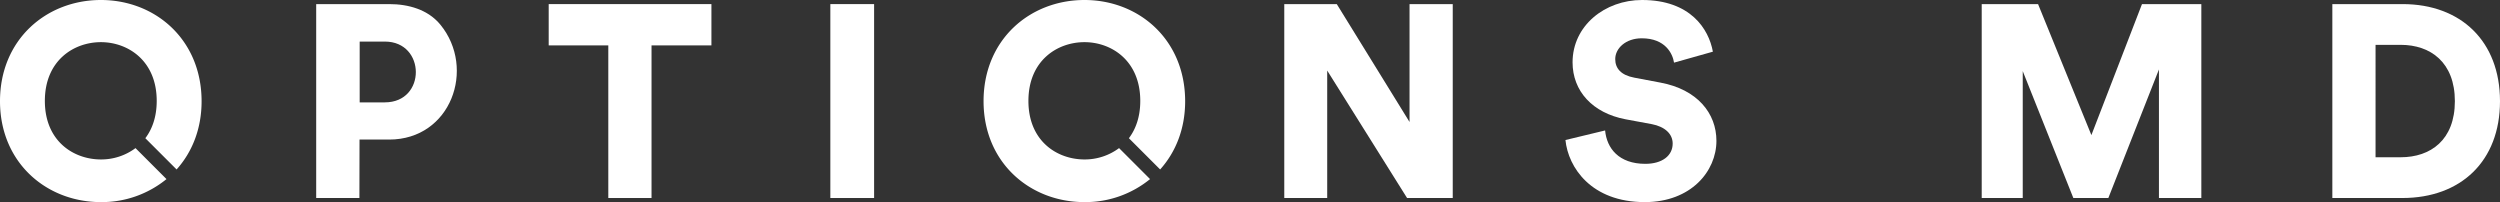
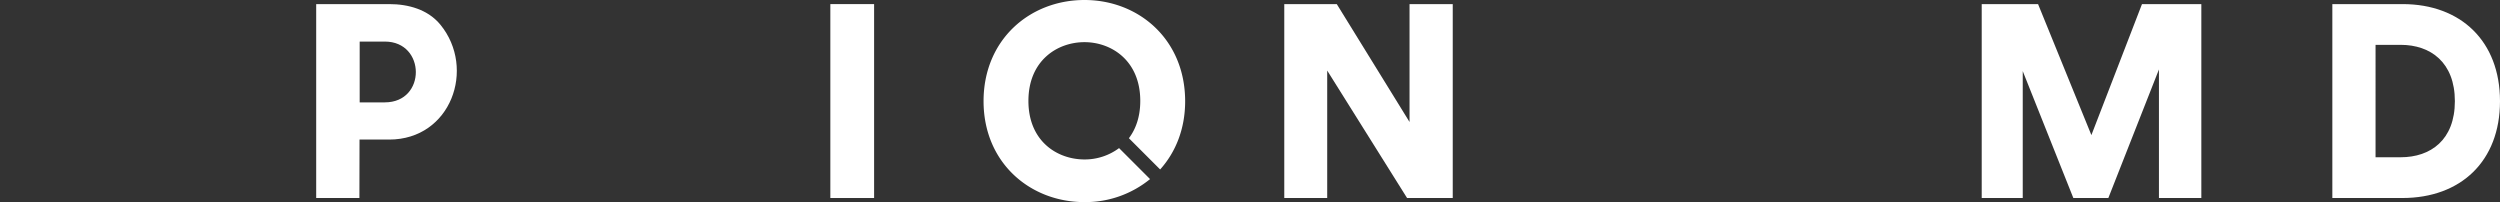
<svg xmlns="http://www.w3.org/2000/svg" viewBox="0 0 1999.65 161.66">
  <rect x="0" y="0" width="1999.65" height="161.66" fill="#333333" stroke="none" />
  <defs>
    <style>.cls-1{fill:#fff;}</style>
  </defs>
  <g id="Layer_2" data-name="Layer 2">
    <g id="Layer_1-2" data-name="Layer 1">
-       <polygon class="cls-1" points="438.88 36.31 486.56 36.31 486.56 158.38 521.13 158.38 521.13 36.31 569.04 36.31 569.04 3.28 438.88 3.28 438.88 36.31" />
      <rect class="cls-1" x="664.16" y="3.28" width="35" height="155.1" />
      <polygon class="cls-1" points="1127.43 97.56 1069.24 3.28 1027.24 3.28 1027.24 158.38 1061.58 158.38 1061.58 56.44 1125.46 158.38 1161.99 158.38 1161.99 3.28 1127.43 3.28 1127.43 97.56" />
-       <path class="cls-1" d="M1328.06,66.06l-20.79-3.93c-10.72-2-15.31-7.44-15.31-14.88,0-8.53,8.31-16.62,21.22-16.62,18.81,0,24.72,12.25,25.81,19.47l31.07-8.76C1366.77,23.19,1352.12,0,1313.4,0c-29.75,0-55.57,20.56-55.57,49.87,0,23,16,40.47,42.22,45.51l21.22,3.93c10.28,2,16.63,7.66,16.63,15.54,0,9.62-8.31,16.19-21.88,16.19-21.22,0-30.84-12.47-32.16-26.7L1252.14,112c2.19,21.88,20.57,49.66,63.45,49.66,37,0,57.31-24.72,57.31-49C1372.9,90.57,1357.59,71.53,1328.06,66.06Z" />
      <polygon class="cls-1" points="1672.82 108.06 1630.16 3.28 1585.09 3.28 1585.09 158.38 1617.91 158.38 1617.91 56.88 1658.38 158.38 1686.38 158.38 1726.85 55.56 1726.85 158.38 1760.76 158.38 1760.76 3.28 1713.29 3.28 1672.82 108.06" />
-       <path class="cls-1" d="M80.72,0C37,0,0,31.72,0,80.94c0,49,37,80.72,80.72,80.72a81.84,81.84,0,0,0,52.45-18.41l-24.79-24.79a45.88,45.88,0,0,1-27.66,9.08c-21.65,0-44.84-14.44-44.84-46.82s23.19-47,44.84-47c21.44,0,44.63,14.65,44.63,47,0,12.6-3.54,22.45-9.1,29.83l25,25c12.36-13.77,20-32.37,20-54.58C161.23,31.72,124.26,0,80.72,0Z" />
      <path class="cls-1" d="M867.43,0c-43.75,0-80.72,31.72-80.72,80.94,0,49,37,80.72,80.72,80.72a81.84,81.84,0,0,0,52.45-18.41l-24.79-24.79a45.88,45.88,0,0,1-27.66,9.08c-21.65,0-44.84-14.44-44.84-46.82s23.19-47,44.84-47c21.44,0,44.63,14.65,44.63,47,0,12.6-3.54,22.45-9.1,29.83l25,25c12.36-13.77,20-32.37,20-54.58C947.94,31.72,911,0,867.43,0Z" />
      <path class="cls-1" d="M311.32,3.28H252.91v155.1h34.57s0-31,.09-46.75h23.75c49.41,0,69.53-56.8,41-91.81C342.29,7.56,326.62,3.28,311.32,3.28Zm-3.5,78.6H287.69V33.25h20.13C340.64,33.25,341.11,81.88,307.82,81.88Z" />
      <path class="cls-1" d="M1921.77,3.28h-56.22v155.1h56c46.82,0,78.1-29.53,78.1-77.44S1968.37,3.28,1921.77,3.28Zm-1.53,122.5h-20.13V35.87h20.13c23.84,0,43.31,14,43.31,45.07S1944.08,125.78,1920.24,125.78Z" />
    </g>
  </g>
</svg>